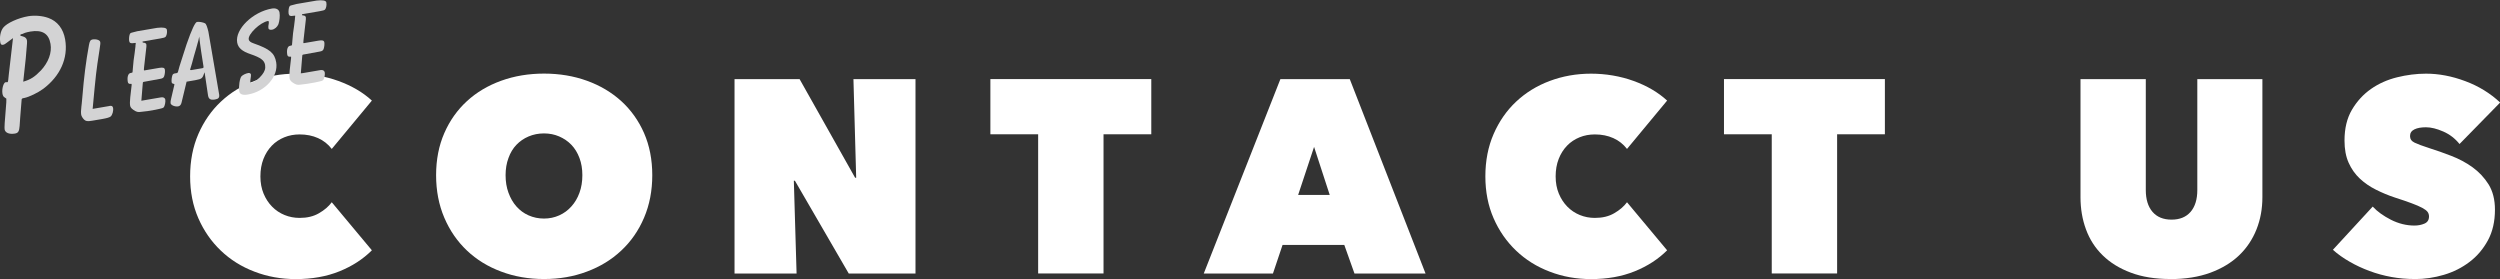
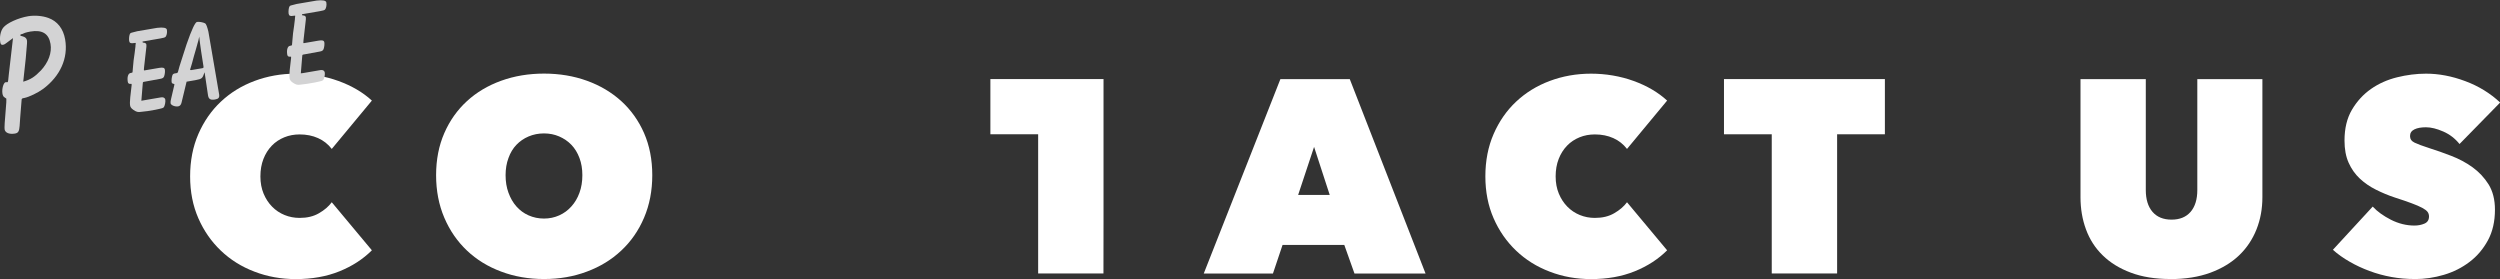
<svg xmlns="http://www.w3.org/2000/svg" id="b" viewBox="0 0 346.48 38.67">
  <rect x="0" y="0" width="346.48" height="38.67" fill="#333333" stroke="none" />
  <defs>
    <style>.d{fill:#d3d3d4;}.e{fill:#fff;}</style>
  </defs>
  <g id="c">
    <path class="e" d="M26.35,24.44c0-2.16.38-4.11,1.14-5.86.76-1.75,1.8-3.25,3.12-4.49,1.32-1.24,2.87-2.2,4.66-2.87s3.7-1.01,5.73-1.01,4.05.34,5.9,1.01,3.4,1.58,4.64,2.72l-5.56,6.7c-.51-.66-1.14-1.16-1.9-1.5-.76-.34-1.61-.51-2.55-.51-.76,0-1.47.13-2.13.4-.66.27-1.24.65-1.73,1.16-.49.51-.88,1.12-1.16,1.84-.28.72-.42,1.53-.42,2.42s.15,1.68.44,2.38c.29.7.68,1.3,1.18,1.81.5.51,1.07.89,1.73,1.16.66.27,1.36.4,2.09.4,1.04,0,1.93-.21,2.68-.65.75-.43,1.34-.94,1.77-1.52l5.56,6.66c-1.22,1.22-2.71,2.19-4.49,2.91s-3.79,1.08-6.05,1.08c-2.03,0-3.94-.34-5.73-1.03-1.79-.68-3.34-1.65-4.66-2.91-1.32-1.26-2.36-2.75-3.12-4.49-.76-1.74-1.14-3.67-1.14-5.8Z" />
    <path class="e" d="M60.44,24.28c0-2.16.38-4.1,1.14-5.84.76-1.74,1.81-3.21,3.14-4.43,1.33-1.22,2.91-2.16,4.74-2.82,1.83-.66,3.8-.99,5.94-.99s4.11.33,5.94.99c1.83.66,3.41,1.6,4.76,2.82,1.34,1.22,2.4,2.7,3.16,4.43.76,1.74,1.14,3.69,1.14,5.84s-.38,4.12-1.14,5.9-1.81,3.29-3.16,4.55c-1.34,1.26-2.93,2.23-4.76,2.91-1.83.69-3.8,1.03-5.94,1.03s-4.11-.34-5.94-1.03c-1.83-.68-3.41-1.65-4.74-2.91-1.33-1.26-2.38-2.77-3.14-4.55-.76-1.78-1.14-3.74-1.14-5.9ZM70.07,24.28c0,.89.13,1.7.4,2.43.27.74.63,1.37,1.1,1.9.47.53,1.03.95,1.69,1.24s1.37.44,2.13.44,1.46-.15,2.11-.44c.65-.29,1.21-.7,1.69-1.24.48-.53.86-1.17,1.12-1.9.27-.73.4-1.55.4-2.43s-.13-1.66-.4-2.38c-.27-.72-.64-1.33-1.12-1.83s-1.05-.88-1.69-1.16c-.65-.28-1.35-.42-2.11-.42s-1.47.14-2.13.42-1.22.67-1.69,1.16c-.47.49-.84,1.1-1.1,1.83-.27.72-.4,1.52-.4,2.38Z" />
-     <path class="e" d="M101.8,10.97h9.02l7.69,13.66h.15l-.38-13.66h8.6v26.94h-9.25l-7.46-12.86h-.15l.38,12.86h-8.6V10.97Z" />
-     <path class="e" d="M152.93,37.9h-9.05v-19.29h-6.62v-7.65h22.3v7.65h-6.62v19.29Z" />
+     <path class="e" d="M152.93,37.9h-9.05v-19.29h-6.62v-7.65h22.3h-6.62v19.29Z" />
    <path class="e" d="M177.44,10.97h9.63l10.5,26.94h-9.85l-1.41-3.96h-8.56l-1.33,3.96h-9.59l10.62-26.94ZM182.12,20.36l-2.21,6.66h4.38l-2.17-6.66Z" />
    <path class="e" d="M205.86,24.44c0-2.16.38-4.11,1.14-5.86.76-1.75,1.8-3.25,3.12-4.49,1.32-1.24,2.87-2.2,4.66-2.87s3.7-1.01,5.73-1.01,4.05.34,5.9,1.01,3.4,1.58,4.64,2.72l-5.56,6.7c-.51-.66-1.14-1.16-1.9-1.5-.76-.34-1.61-.51-2.55-.51-.76,0-1.47.13-2.13.4-.66.27-1.24.65-1.73,1.16-.49.51-.88,1.12-1.16,1.84-.28.72-.42,1.53-.42,2.42s.15,1.68.44,2.38c.29.7.68,1.3,1.18,1.81.5.51,1.07.89,1.73,1.16.66.27,1.36.4,2.09.4,1.04,0,1.93-.21,2.68-.65.75-.43,1.34-.94,1.77-1.52l5.56,6.66c-1.22,1.22-2.71,2.19-4.49,2.91s-3.79,1.08-6.05,1.08c-2.03,0-3.94-.34-5.73-1.03-1.79-.68-3.34-1.65-4.66-2.91-1.32-1.26-2.36-2.75-3.12-4.49-.76-1.74-1.14-3.67-1.14-5.8Z" />
    <path class="e" d="M254.6,37.9h-9.05v-19.29h-6.62v-7.65h22.3v7.65h-6.62v19.29Z" />
    <path class="e" d="M300.82,38.67c-2.11,0-3.94-.29-5.5-.88-1.56-.58-2.86-1.38-3.9-2.4-1.04-1.01-1.81-2.21-2.32-3.6-.51-1.38-.76-2.87-.76-4.47V10.97h9.05v15.37c0,1.29.31,2.3.93,3.02.62.72,1.5,1.08,2.64,1.08s2.02-.36,2.64-1.08c.62-.72.93-1.73.93-3.02v-15.37h9.02v16.36c0,1.6-.27,3.09-.82,4.47-.55,1.38-1.35,2.58-2.42,3.6s-2.39,1.81-3.98,2.4c-1.59.58-3.43.88-5.54.88Z" />
    <path class="e" d="M334.65,38.67c-1.09,0-2.16-.09-3.21-.28-1.05-.19-2.07-.47-3.04-.83s-1.9-.79-2.76-1.29c-.86-.49-1.64-1.04-2.32-1.65l5.52-5.99c.63.69,1.48,1.29,2.53,1.83,1.05.53,2.14.8,3.25.8.51,0,.97-.09,1.39-.27.42-.18.63-.51.63-.99,0-.25-.07-.47-.21-.65-.14-.18-.39-.36-.74-.55-.36-.19-.84-.4-1.46-.63-.62-.23-1.4-.5-2.34-.8-.91-.3-1.79-.67-2.62-1.09-.84-.42-1.58-.93-2.23-1.54-.65-.61-1.16-1.34-1.54-2.19-.38-.85-.57-1.87-.57-3.07,0-1.68.34-3.1,1.03-4.27.69-1.17,1.57-2.13,2.64-2.88s2.29-1.29,3.63-1.62c1.34-.33,2.68-.5,4-.5,1.77,0,3.58.34,5.42,1.03,1.84.68,3.46,1.67,4.85,2.97l-5.63,5.75c-.61-.76-1.36-1.34-2.25-1.73s-1.69-.59-2.4-.59c-.66,0-1.19.09-1.6.29s-.61.5-.61.93c0,.41.21.71.63.91.42.2,1.1.46,2.04.76.96.3,1.98.66,3.04,1.07s2.05.93,2.95,1.58,1.64,1.44,2.23,2.38c.58.94.88,2.11.88,3.5,0,1.62-.32,3.04-.97,4.24-.65,1.2-1.5,2.21-2.55,3-1.05.8-2.24,1.4-3.56,1.79-1.32.39-2.66.59-4.03.59Z" />
    <path class="d" d="M1.79,5.29c-.35.27-.69.52-.82.61-.25.21-.4.28-.54.31-.23.04-.34-.06-.39-.34-.13-.76.04-1.57.41-2.04.49-.63,2.09-1.35,3.45-1.58.9-.15,1.95-.07,2.79.23,1.26.45,2.08,1.49,2.34,2.99.44,2.58-.67,5.07-3.05,6.85-.72.53-1.92,1.11-2.58,1.25-.37.06-.41.09-.41.35,0,.12-.04.6-.09,1.11-.08.89-.13,1.71-.18,2.42-.06.75-.19.98-.65,1.06-.78.13-1.35-.1-1.43-.58q-.06-.32.16-2.8c.07-.7.1-1.34.08-1.46t-.24-.17c-.15-.07-.26-.26-.3-.52-.11-.64.14-1.54.44-1.59.02,0,.07-.01.1,0h.17q.09-.02.17-1.08l.58-5.03ZM5.64,9.8c1.08-1.16,1.57-2.5,1.36-3.72-.24-1.43-1.15-1.98-2.78-1.71-.32.06-.57.12-.75.18-.2.08-.35.16-.38.16-.23.04-.29.1-.28.17.02.09.09.1.36.17.3.07.52.27.56.52.04.23.04.25-.16,2.52q-.27,2.3-.35,3.23c1.02-.29,1.61-.68,2.42-1.53Z" />
-     <path class="d" d="M15.17,14.68c.3-.05.45.02.5.27.07.42-.09.99-.34,1.2-.17.12-.46.22-1.2.35l-1.36.23c-.67.11-.86.08-1.12-.16-.2-.2-.37-.48-.4-.69-.04-.25-.03-.61.03-1.1.02-.03.07-.68.13-1.3.22-2.72.5-4.97.92-7.24.1-.54.21-.72.48-.77.51-.09,1.03.08,1.08.34.03.19.04.21-.11,1.18-.46,2.97-.47,3.09-.94,8.1l2.33-.4Z" />
    <path class="d" d="M19.76,5.75s-.01.07,0,.1c0,.04.06.06.15.07.21,0,.38.12.38.29.01.07,0,.17,0,.26l-.33,2.92c-.02.17-.02.29-.02.31,0,.05.04.07.08.06l.16-.03,1.87-.32c.53-.09.75-.03.8.24.04.23,0,.64-.1.92-.08.2-.19.29-.51.35l-2.02.37c-.25.04-.37.06-.39.09-.02.03-.04.05-.05.25l-.19,2.33,2.74-.47c.3-.05.54.07.58.33.05.28-.06.79-.18,1-.11.16-.16.17-1.19.39l-1.04.18c-.4.04-.7.09-.95.11-.44.08-.67,0-1.09-.29-.27-.19-.4-.38-.43-.59-.04-.21-.03-.61.02-1.12l.19-1.67v-.19s-.06-.04-.15-.02c-.21.04-.35-.08-.38-.27-.11-.65.04-1.14.34-1.22.23-.04.29-.07.31-.1.02-.03.01-.07.02-.17,0-.04.01-.21.04-.46.01-.21.03-.36.04-.43,0-.14.08-.89.2-1.62.06-.46.08-.77.11-.9,0-.12.01-.21.01-.21.03-.12.03-.22.03-.27,0-.02-.03-.04-.24,0-.44.07-.62,0-.67-.29-.05-.3.01-.88.13-1.02.08-.11.1-.11.99-.33l2.76-.47q1.28-.15,1.35.27c.07.39-.04.88-.23,1.01q-.1.09-.68.19l-2.44.42Z" />
    <path class="d" d="M28.34,10.04c-.28.85-.35.89-1.26,1.07l-1.22.21-.71,2.94c-.07.27-.23.44-.44.48-.46.08-1.02-.16-1.07-.43-.02-.14,0-.38.08-.65l.41-1.75c.03-.1.04-.17.04-.2.02-.05-.01-.07-.26-.14-.05-.02-.11-.08-.12-.17-.04-.25,0-.66.1-.96.04-.15.17-.24.36-.27h.02s.23-.04.23-.04c.05,0,.09-.04.11-.07.02-.03.06-.08.07-.15l.19-.7.48-1.5.51-1.58q1.05-3.02,1.44-3.09c.3-.05.84.05,1.12.19q.21.11.46,1.15l1.49,8.7c.07.44-.08.63-.57.71-.62.11-.89-.06-.97-.57l-.47-3.17ZM28.05,9.45c.16-.03.18-.08.14-.31-.18-1.06-.49-3.14-.58-4.07-.09.42-.14.69-.18.76-.17.65-.37,1.32-.56,1.97l-.26.97q-.28.88-.27.9s.06.06.13.05l1.59-.27Z" />
-     <path class="d" d="M34.78,10.34c.02.14,0,.19-.09.84,0,.12-.01.19,0,.24,0,.05.06.06.1.05.46-.08,1.07-.52,1.52-1.09.39-.49.51-.89.43-1.38-.11-.64-.6-1.01-2.03-1.5-1.16-.39-1.71-.87-1.84-1.61-.32-1.84,2.17-4.26,4.83-4.71.55-.09.97.12,1.04.56.08.46,0,1.16-.15,1.61-.15.38-.52.71-.91.77-.25.04-.46-.04-.48-.2s-.02-.4.05-.67c0-.1.02-.19,0-.26,0-.04-.06-.08-.11-.08-1.08.18-2.79,1.83-2.67,2.54.04.25.24.41.71.57,2.22.78,2.88,1.33,3.1,2.62.33,1.96-1.51,4.05-3.93,4.46-.69.12-1.12-.02-1.19-.44-.11-.67.07-1.84.31-2.09.2-.2.6-.39.94-.45.19-.03.34.06.37.2Z" />
    <path class="d" d="M41.86,1.97s-.01.07,0,.1c0,.05.06.06.15.07.21,0,.38.12.38.29.01.07,0,.16,0,.26l-.33,2.92c-.02.17-.02.29-.02.31,0,.05.04.06.08.06l.16-.03,1.87-.32c.53-.09.75-.03.8.24.04.23,0,.64-.1.92-.08.2-.19.29-.51.35l-2.02.37c-.25.04-.37.06-.39.09-.02.03-.04.05-.05.25l-.19,2.33,2.74-.47c.3-.05.53.07.58.33.05.28-.05.79-.18,1-.12.16-.16.17-1.19.39l-1.04.18c-.39.04-.69.09-.95.12-.44.07-.66,0-1.09-.29-.27-.19-.4-.38-.43-.59s-.03-.61.02-1.12l.19-1.67v-.19s-.06-.04-.15-.02c-.21.04-.35-.08-.38-.27-.11-.65.04-1.15.34-1.22.23-.04.29-.07.31-.1.02-.03,0-.07.02-.17,0-.04.01-.21.04-.46.01-.21.03-.36.04-.44,0-.14.08-.89.2-1.62.06-.46.08-.77.11-.9,0-.12.01-.21.01-.21.03-.12.03-.22.03-.27,0-.02-.03-.04-.24,0-.44.08-.61.01-.67-.29-.05-.3.01-.88.13-1.02.08-.11.1-.11.99-.33l2.76-.47q1.28-.15,1.35.27c.07.39-.04.88-.23,1.01q-.1.09-.68.19l-2.44.42Z" />
  </g>
</svg>